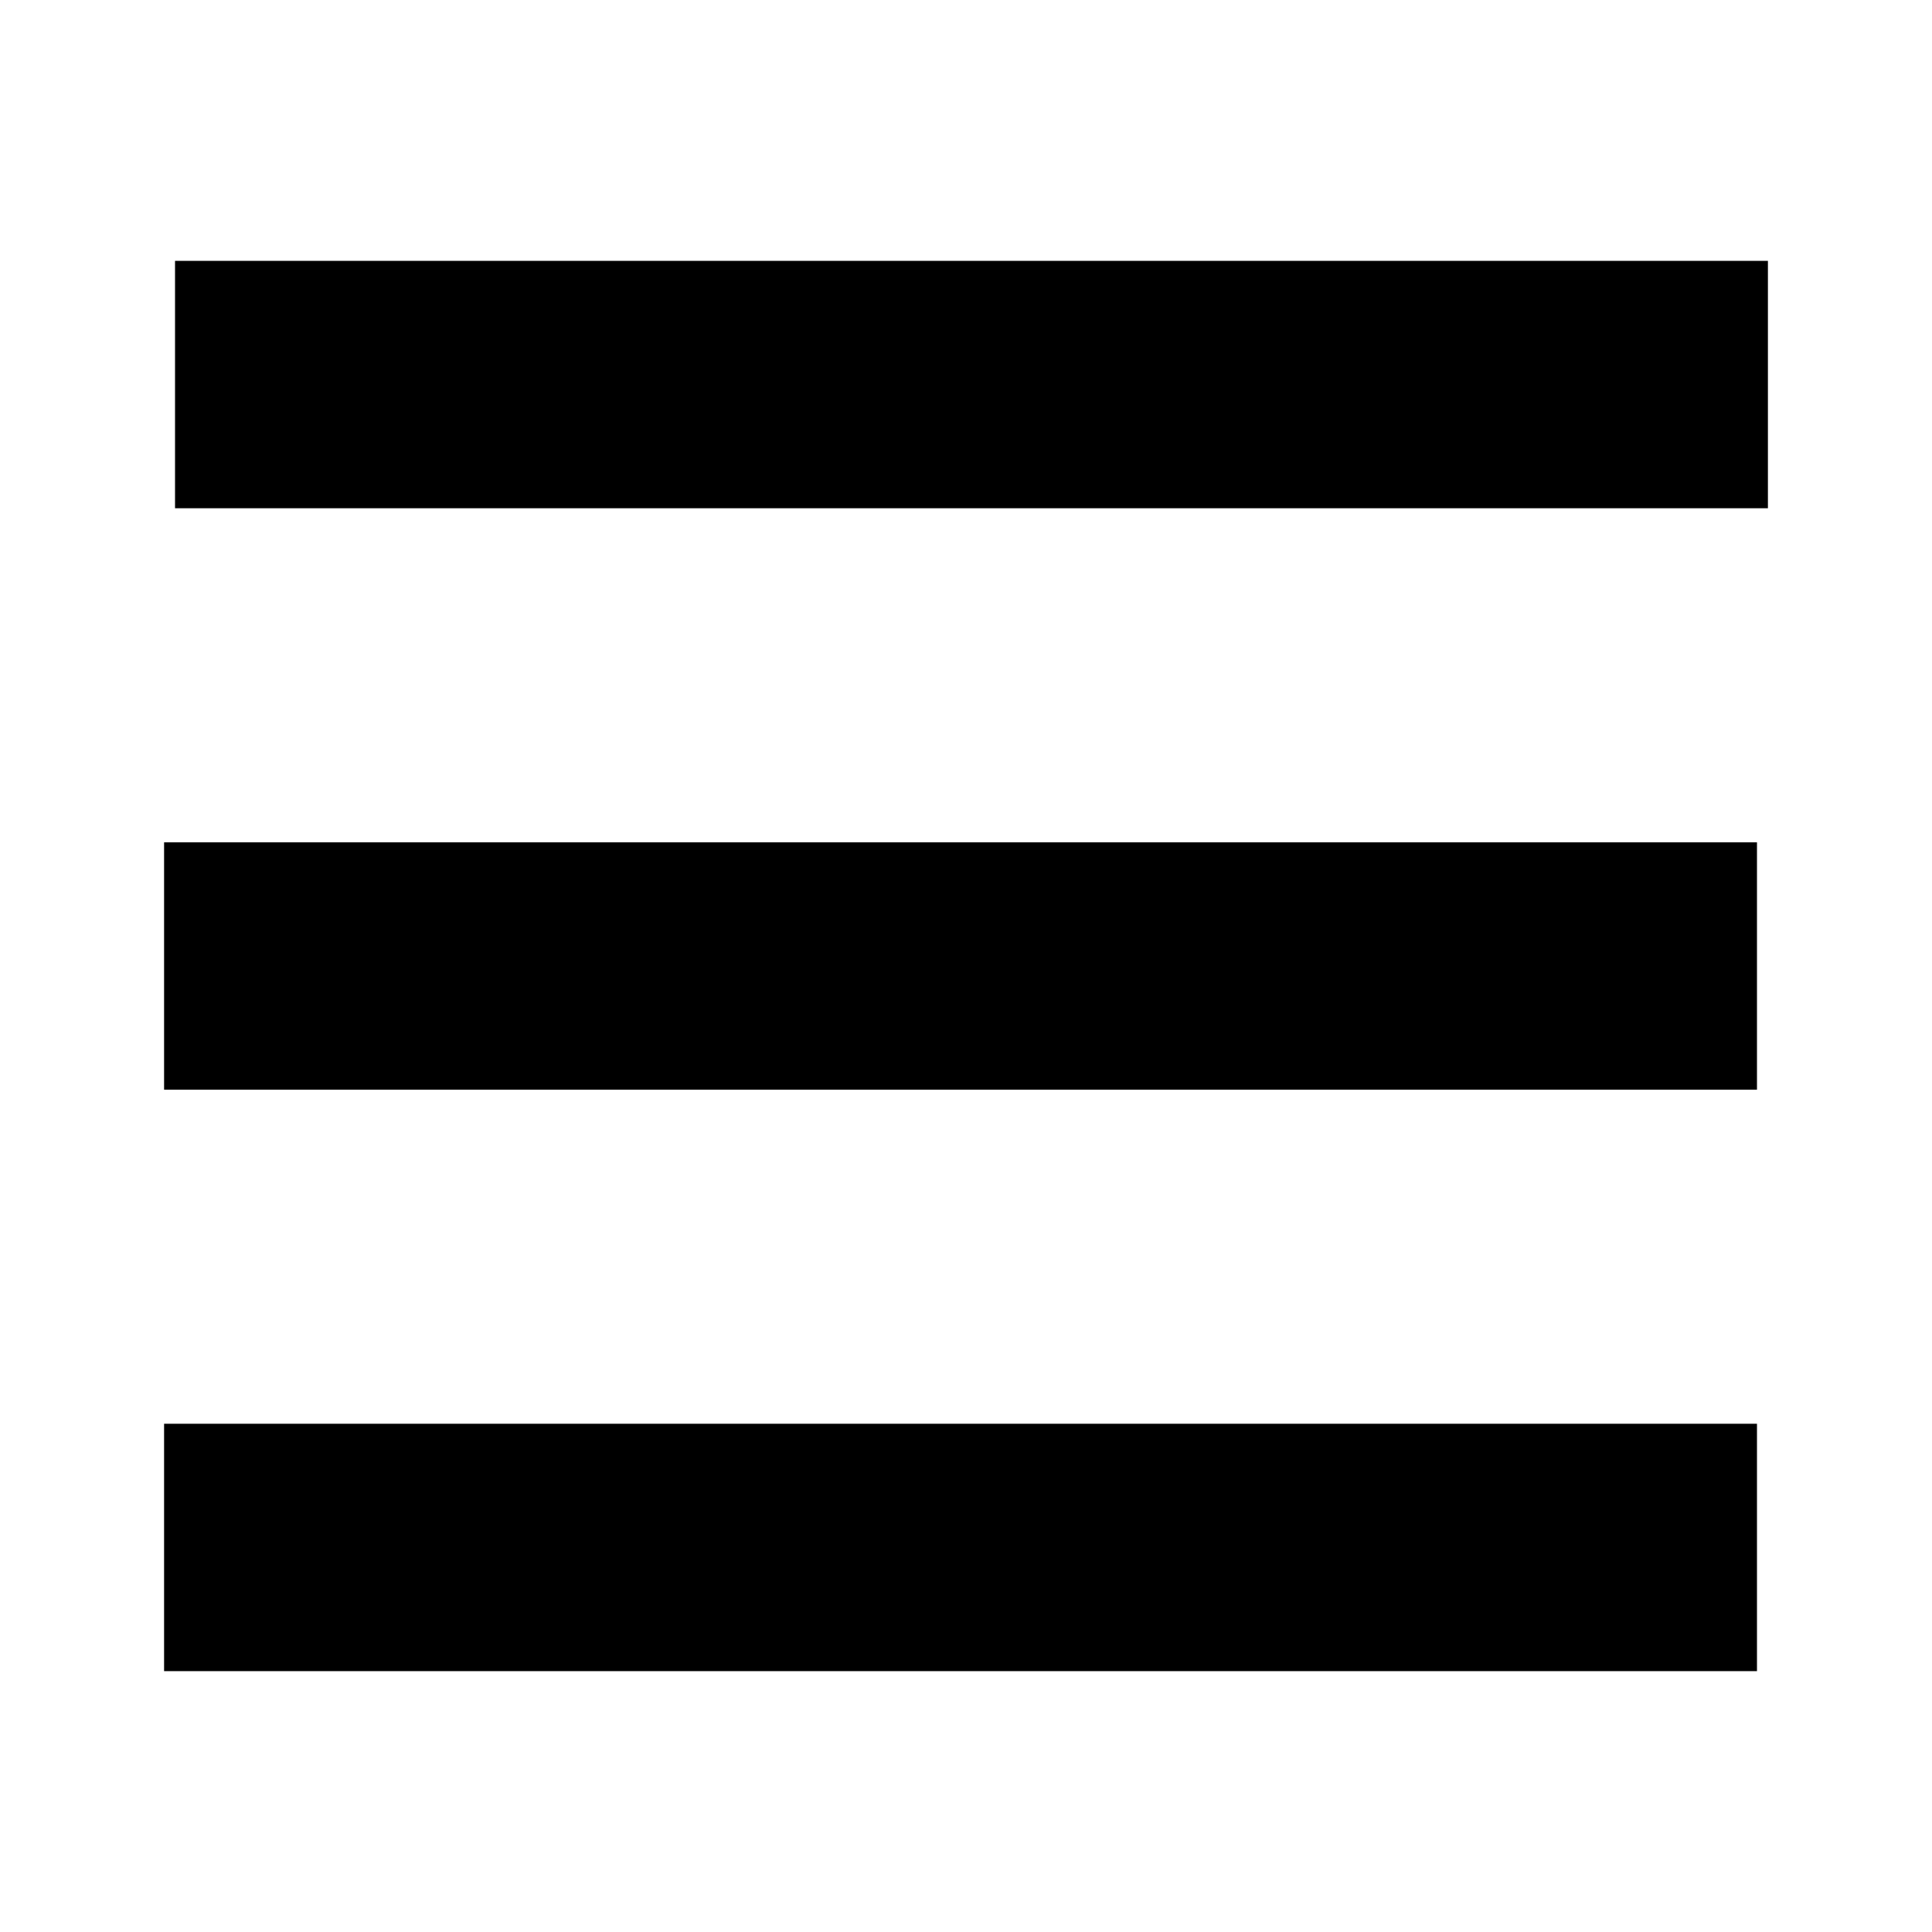
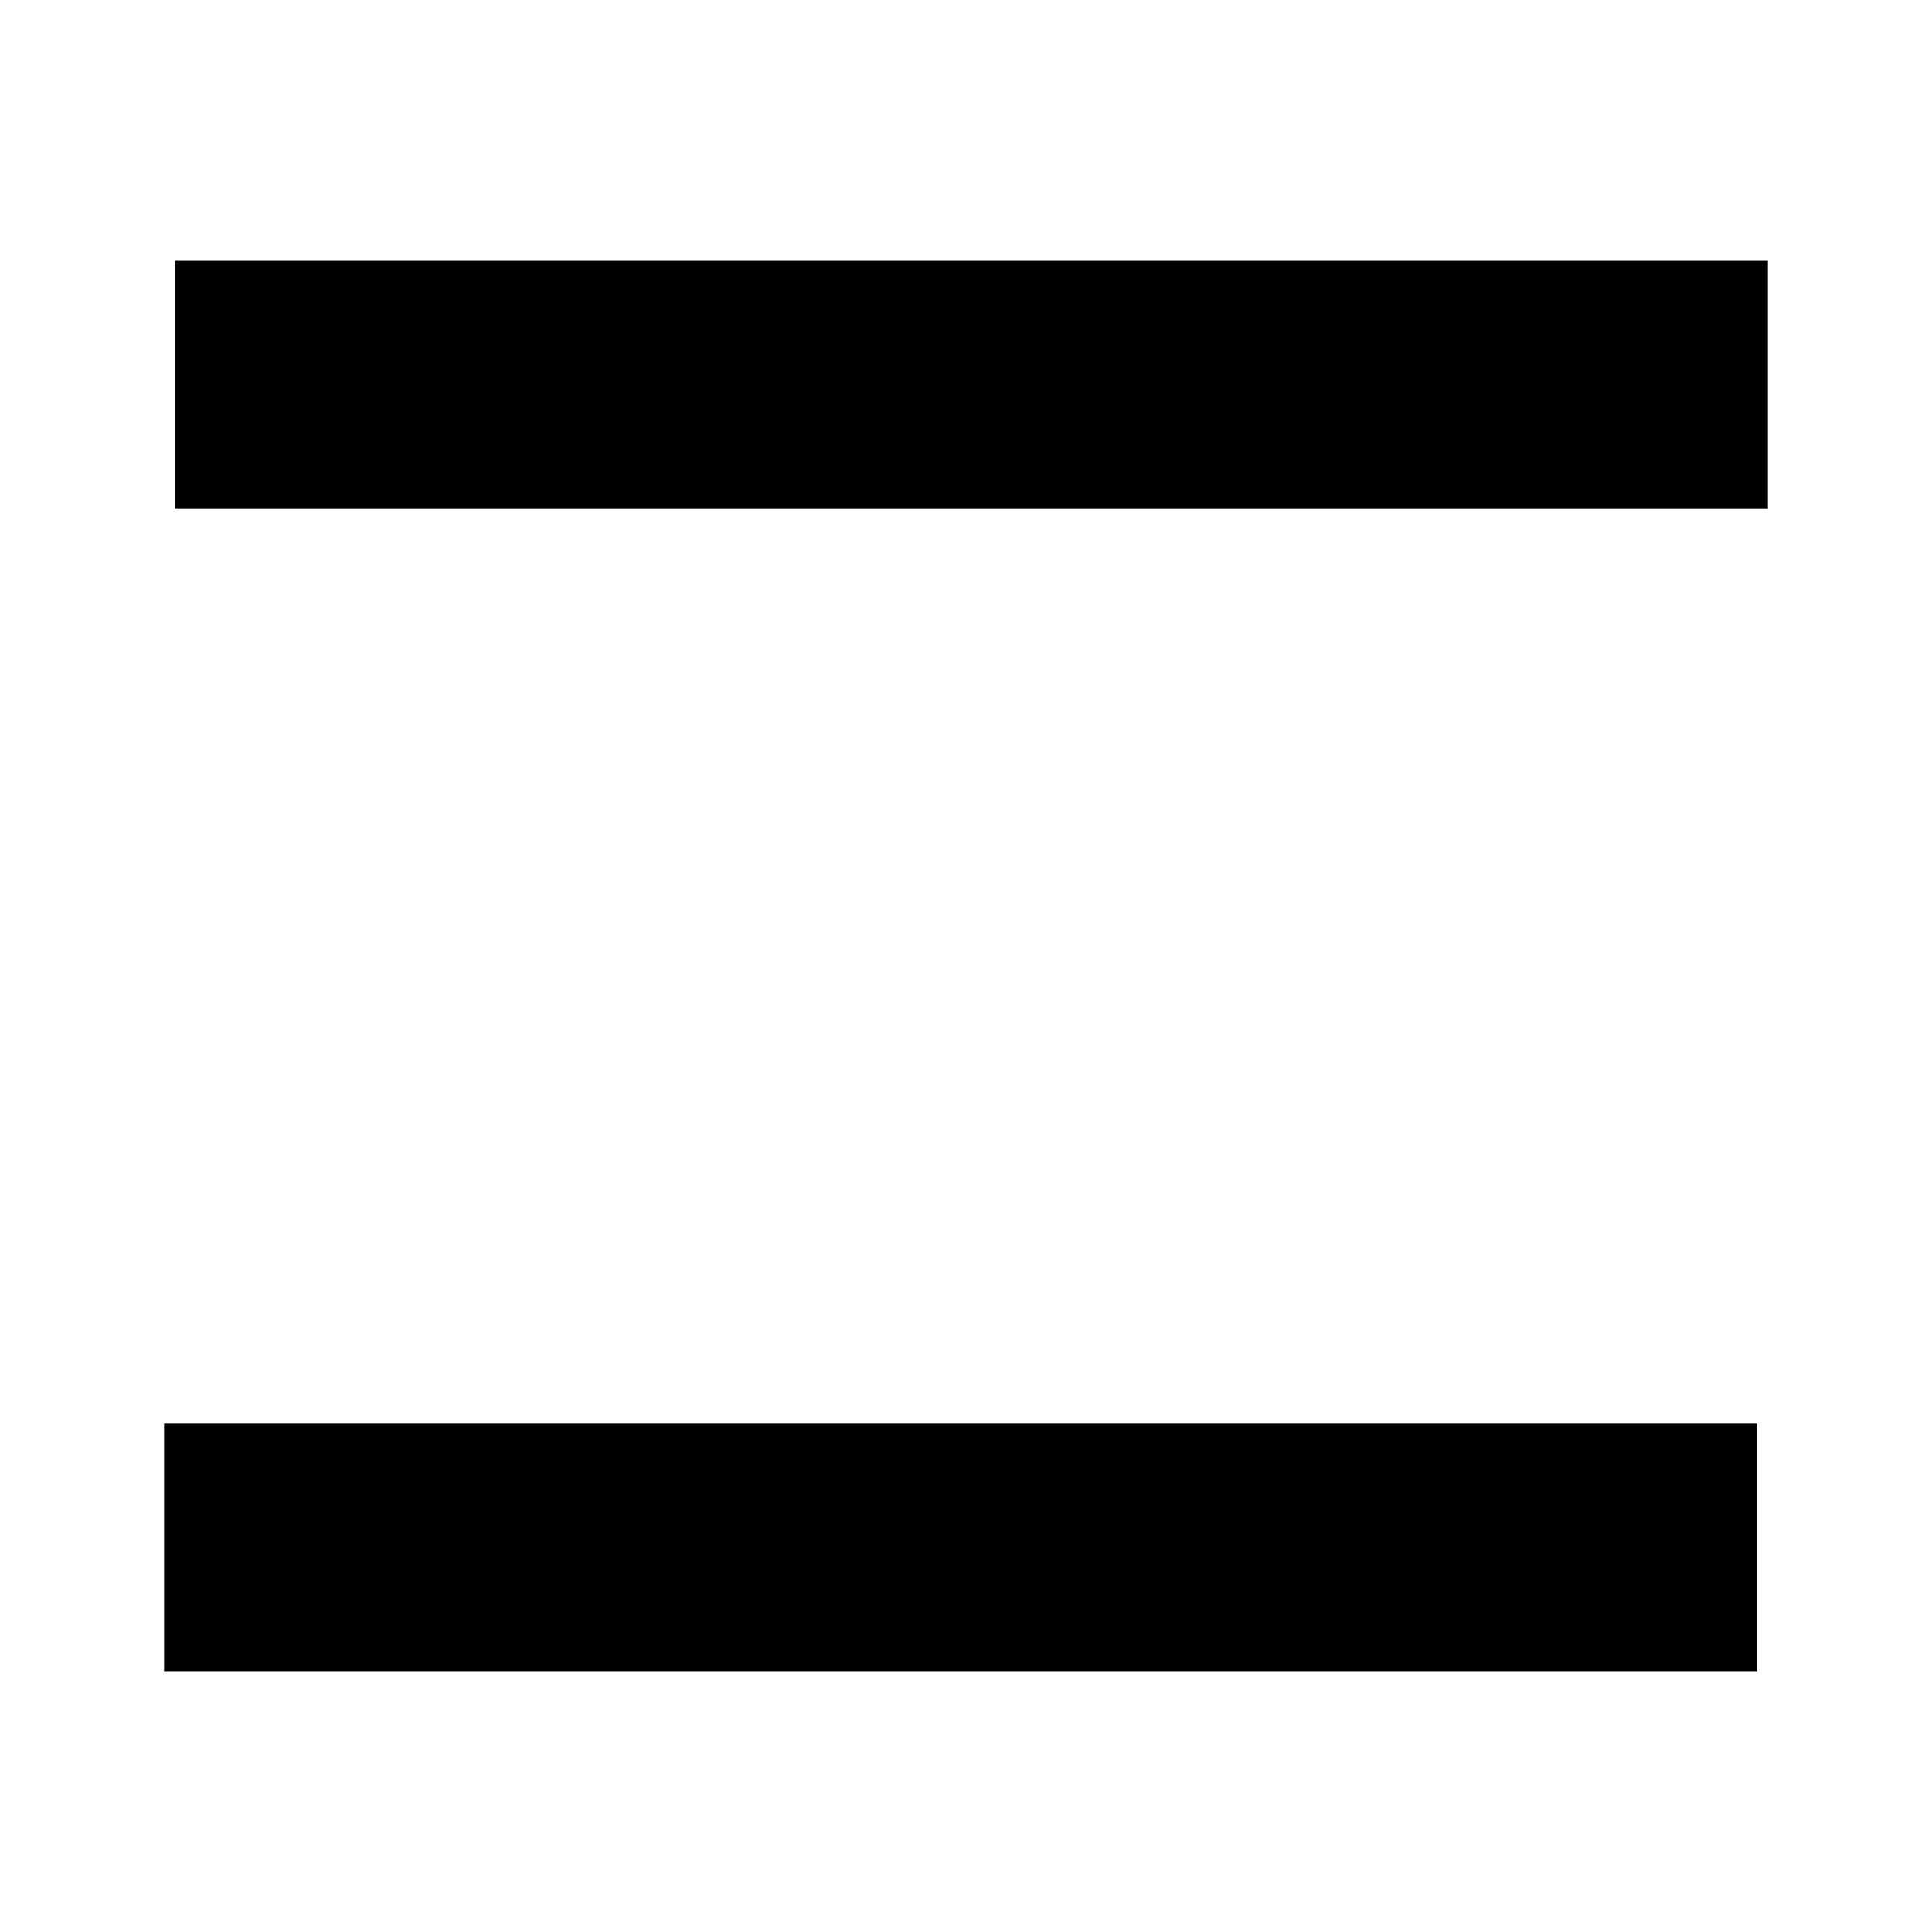
<svg xmlns="http://www.w3.org/2000/svg" xml:space="preserve" width="24px" height="24px" version="1.1" shape-rendering="geometricPrecision" text-rendering="geometricPrecision" image-rendering="optimizeQuality" fill-rule="evenodd" clip-rule="evenodd" viewBox="0 0 22.96 22.96">
  <g id="Layer_x0020_1">
    <g id="_2668371321488">
      <rect fill="none" width="22.96" height="22.96" />
      <g>
        <rect fill="black" stroke="black" stroke-width="0.04" stroke-miterlimit="22.926" x="2.1" y="3.12" width="18.89" height="2.9" />
        <rect fill="black" stroke="black" stroke-width="0.04" stroke-miterlimit="22.926" x="1.97" y="16.94" width="18.89" height="2.9" />
-         <rect fill="black" stroke="black" stroke-width="0.04" stroke-miterlimit="22.926" x="1.97" y="10.03" width="18.89" height="2.9" />
      </g>
    </g>
  </g>
</svg>